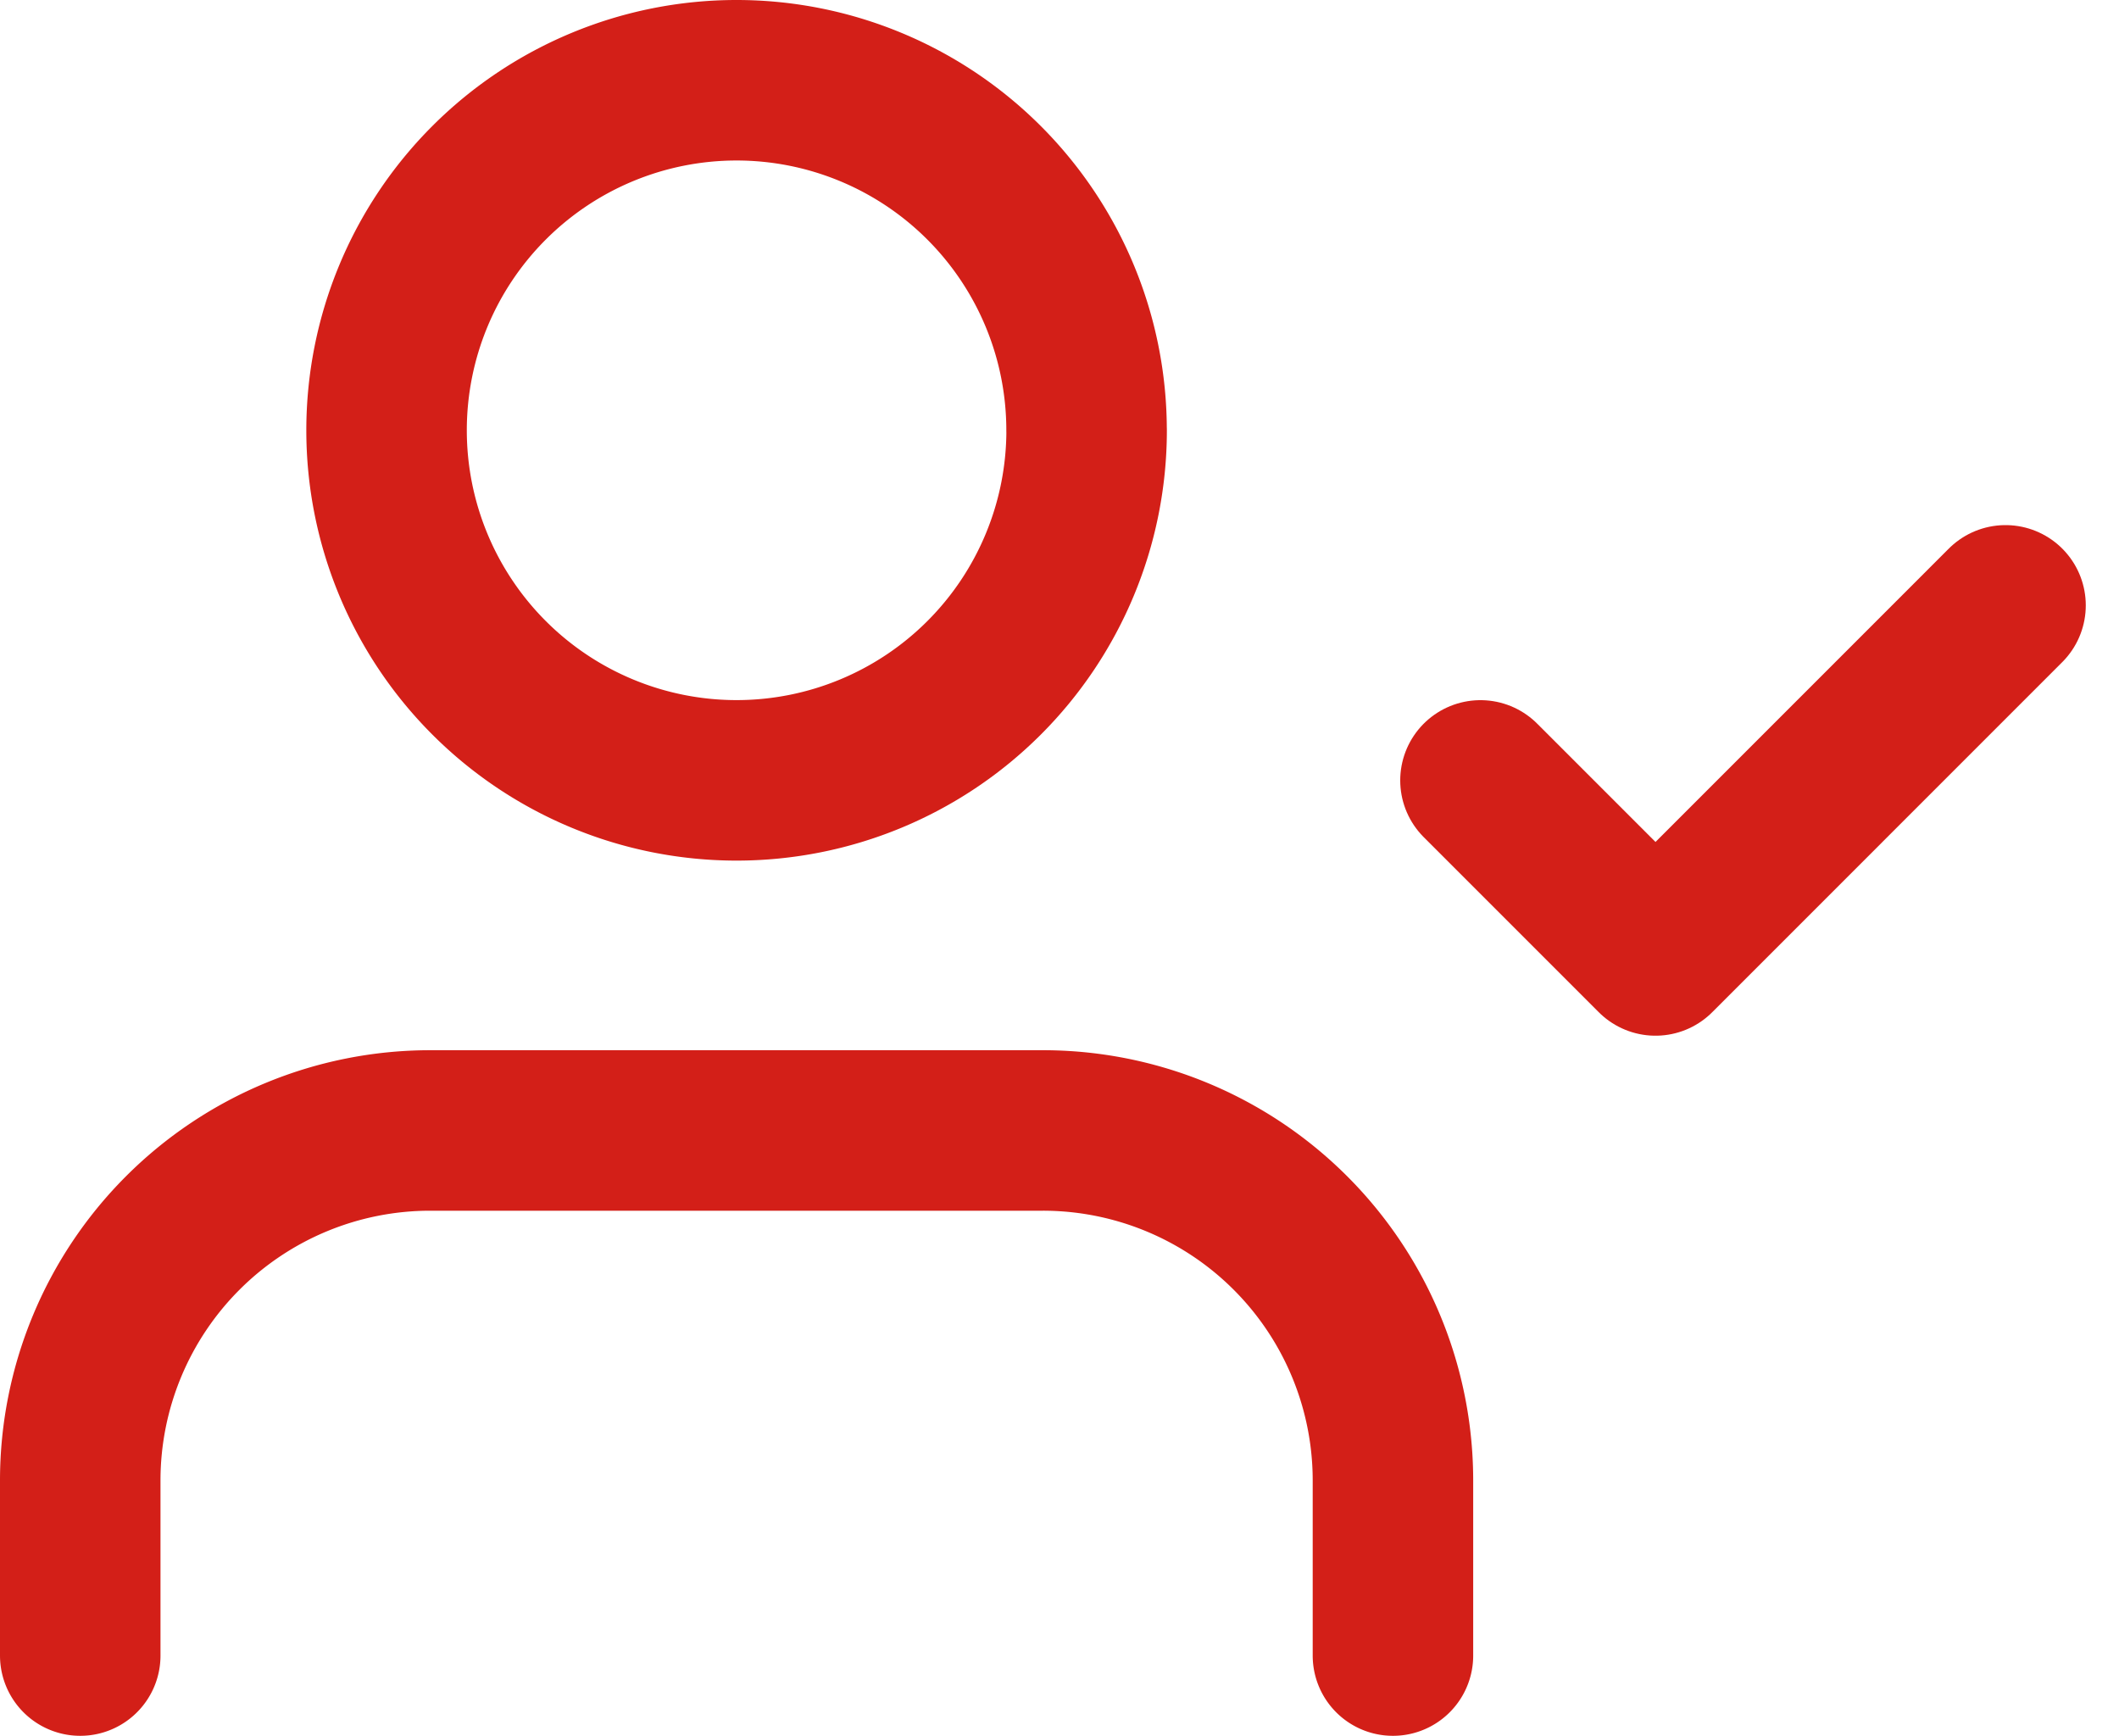
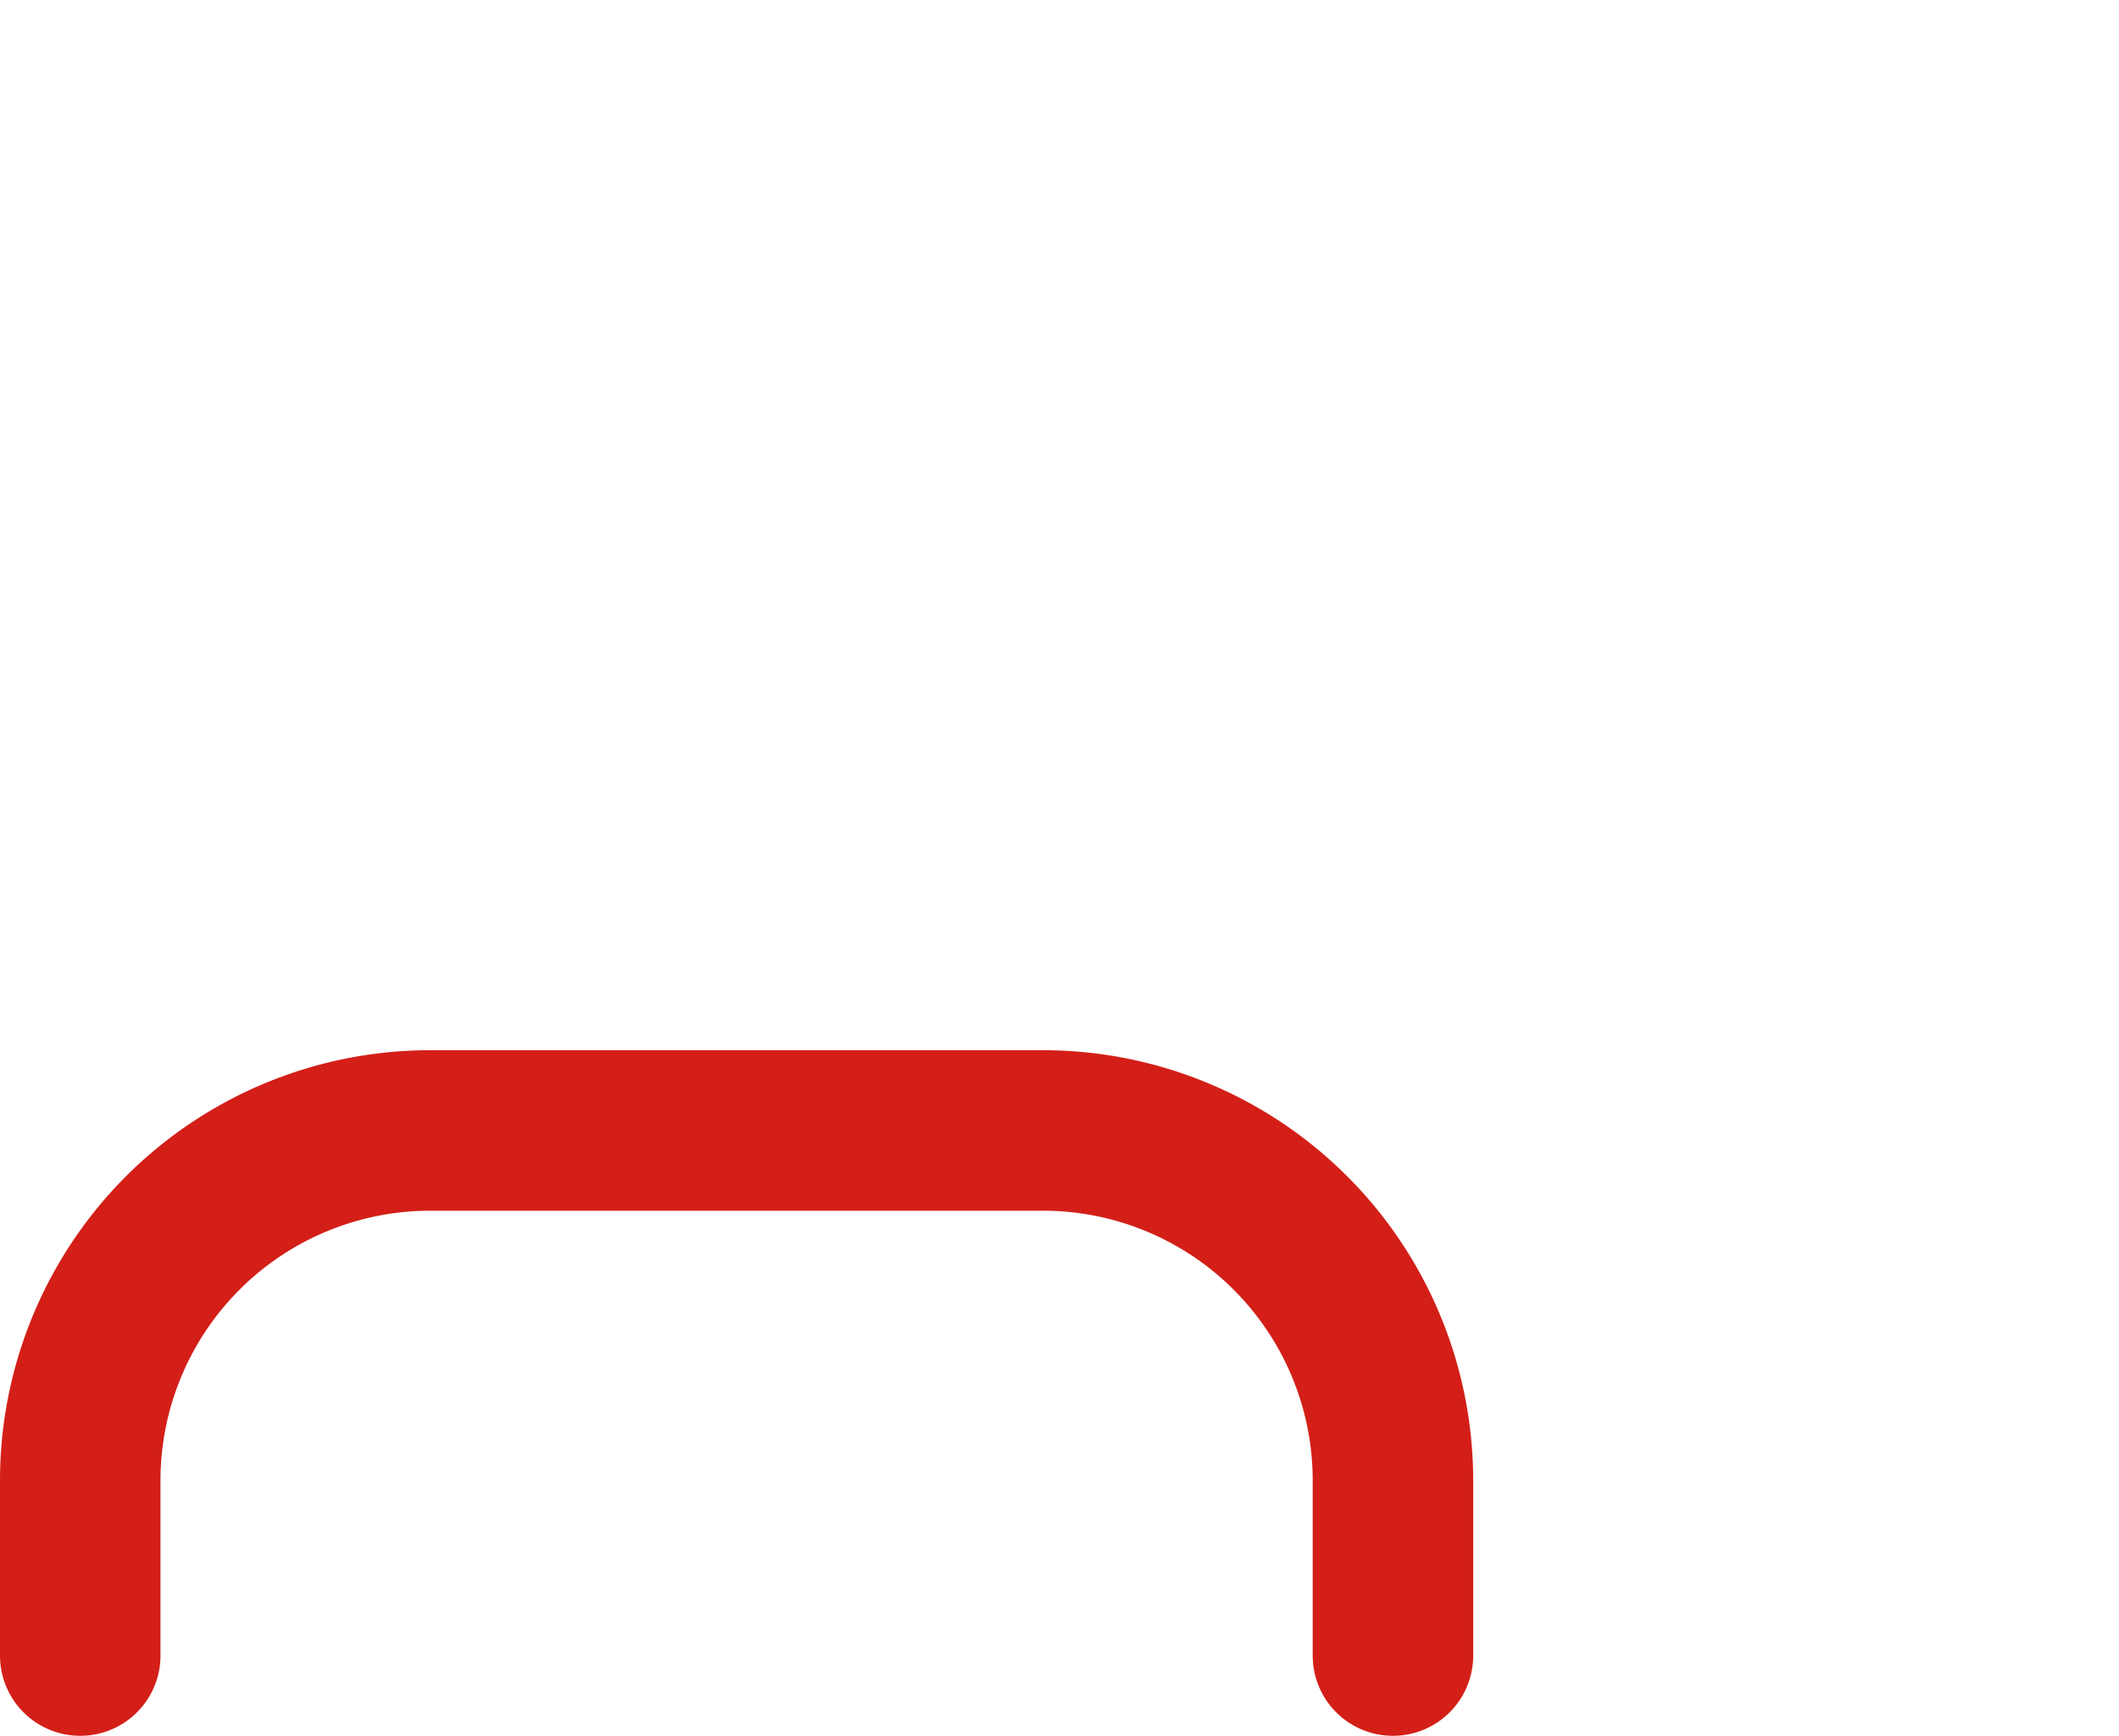
<svg xmlns="http://www.w3.org/2000/svg" width="39.61" height="32.445" viewBox="0 0 39.61 32.445">
  <g id="Icon_feather-user-check" data-name="Icon feather-user-check" transform="translate(1.5 1.5)">
    <path id="Path_5463" data-name="Path 5463" d="M26.038,32.315V29.043A6.543,6.543,0,0,0,19.494,22.5H8.043A6.543,6.543,0,0,0,1.5,29.043v3.272" transform="translate(-1.5 -2.87)" fill="none" stroke="#d31f18" stroke-linecap="round" stroke-linejoin="round" stroke-width="3" />
-     <path id="Path_5464" data-name="Path 5464" d="M19.837,11.043A6.543,6.543,0,1,1,13.293,4.5a6.543,6.543,0,0,1,6.543,6.543Z" transform="translate(-1.025 -4.5)" fill="none" stroke="#d31f18" stroke-linecap="round" stroke-linejoin="round" stroke-width="3" />
-     <path id="Path_5465" data-name="Path 5465" d="M25.5,16.772l3.272,3.272L35.315,13.5" transform="translate(0.674 -3.685)" fill="none" stroke="#d31f18" stroke-linecap="round" stroke-linejoin="round" stroke-width="3" />
  </g>
</svg>